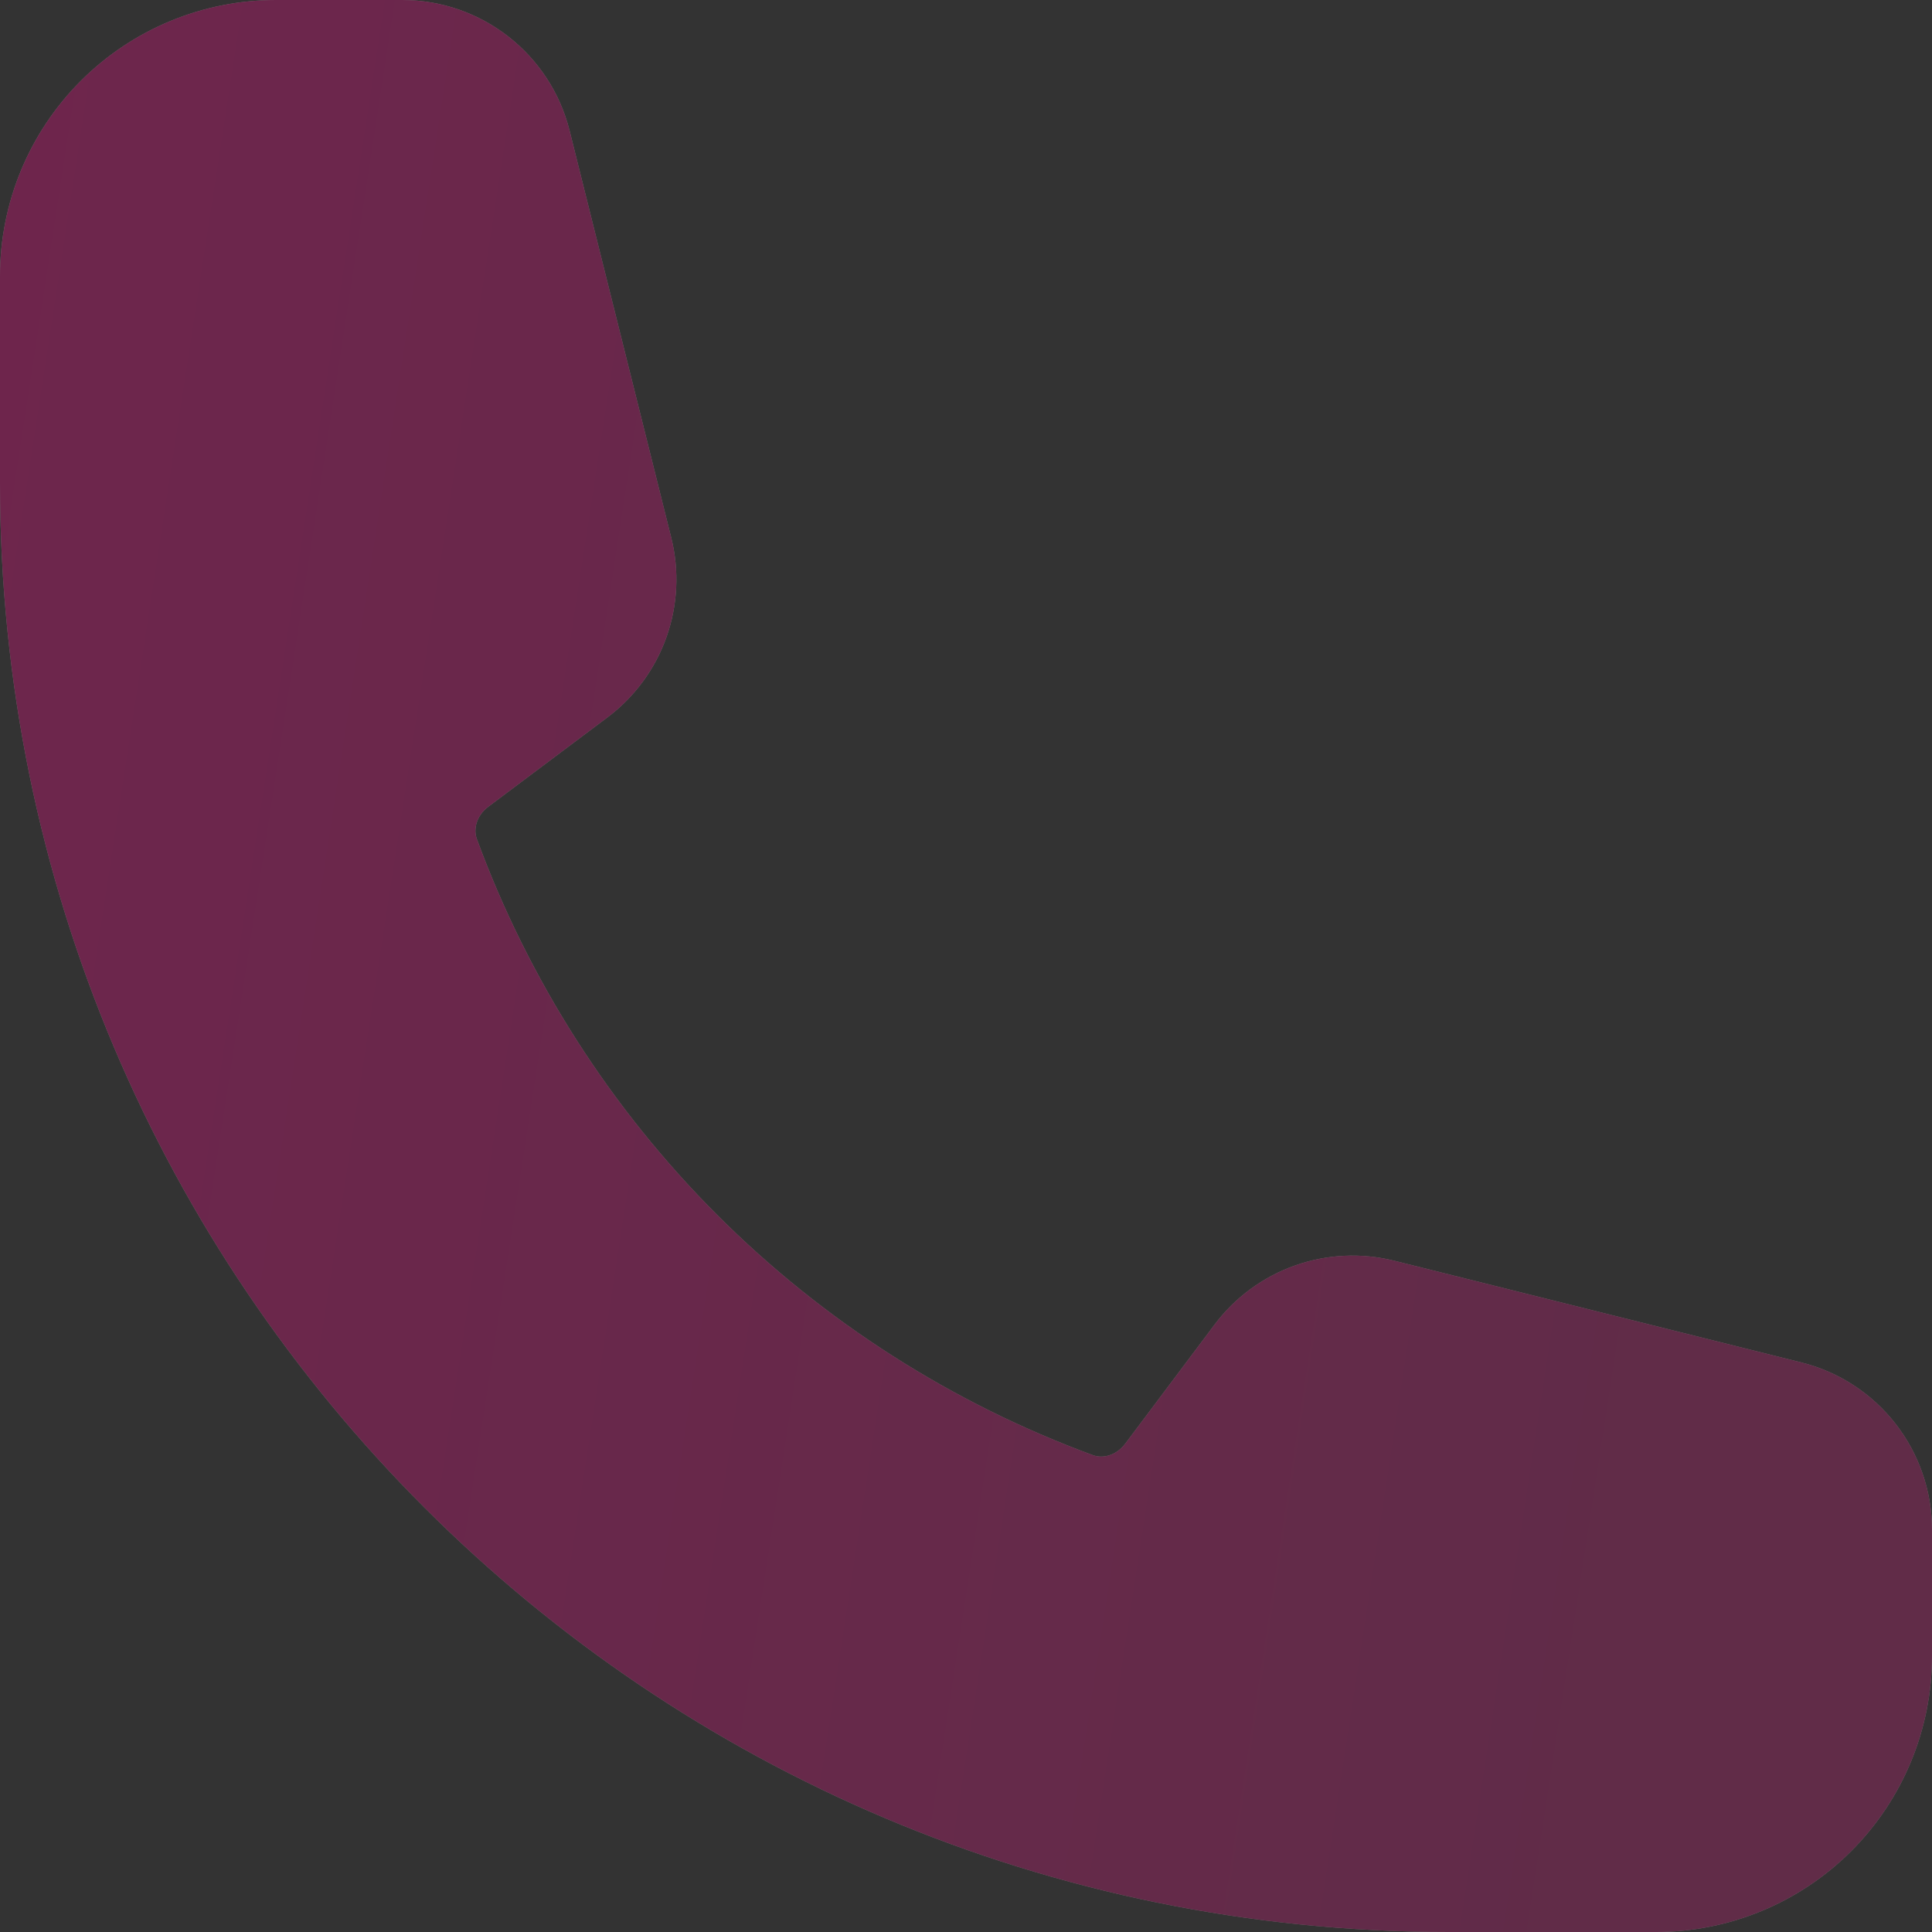
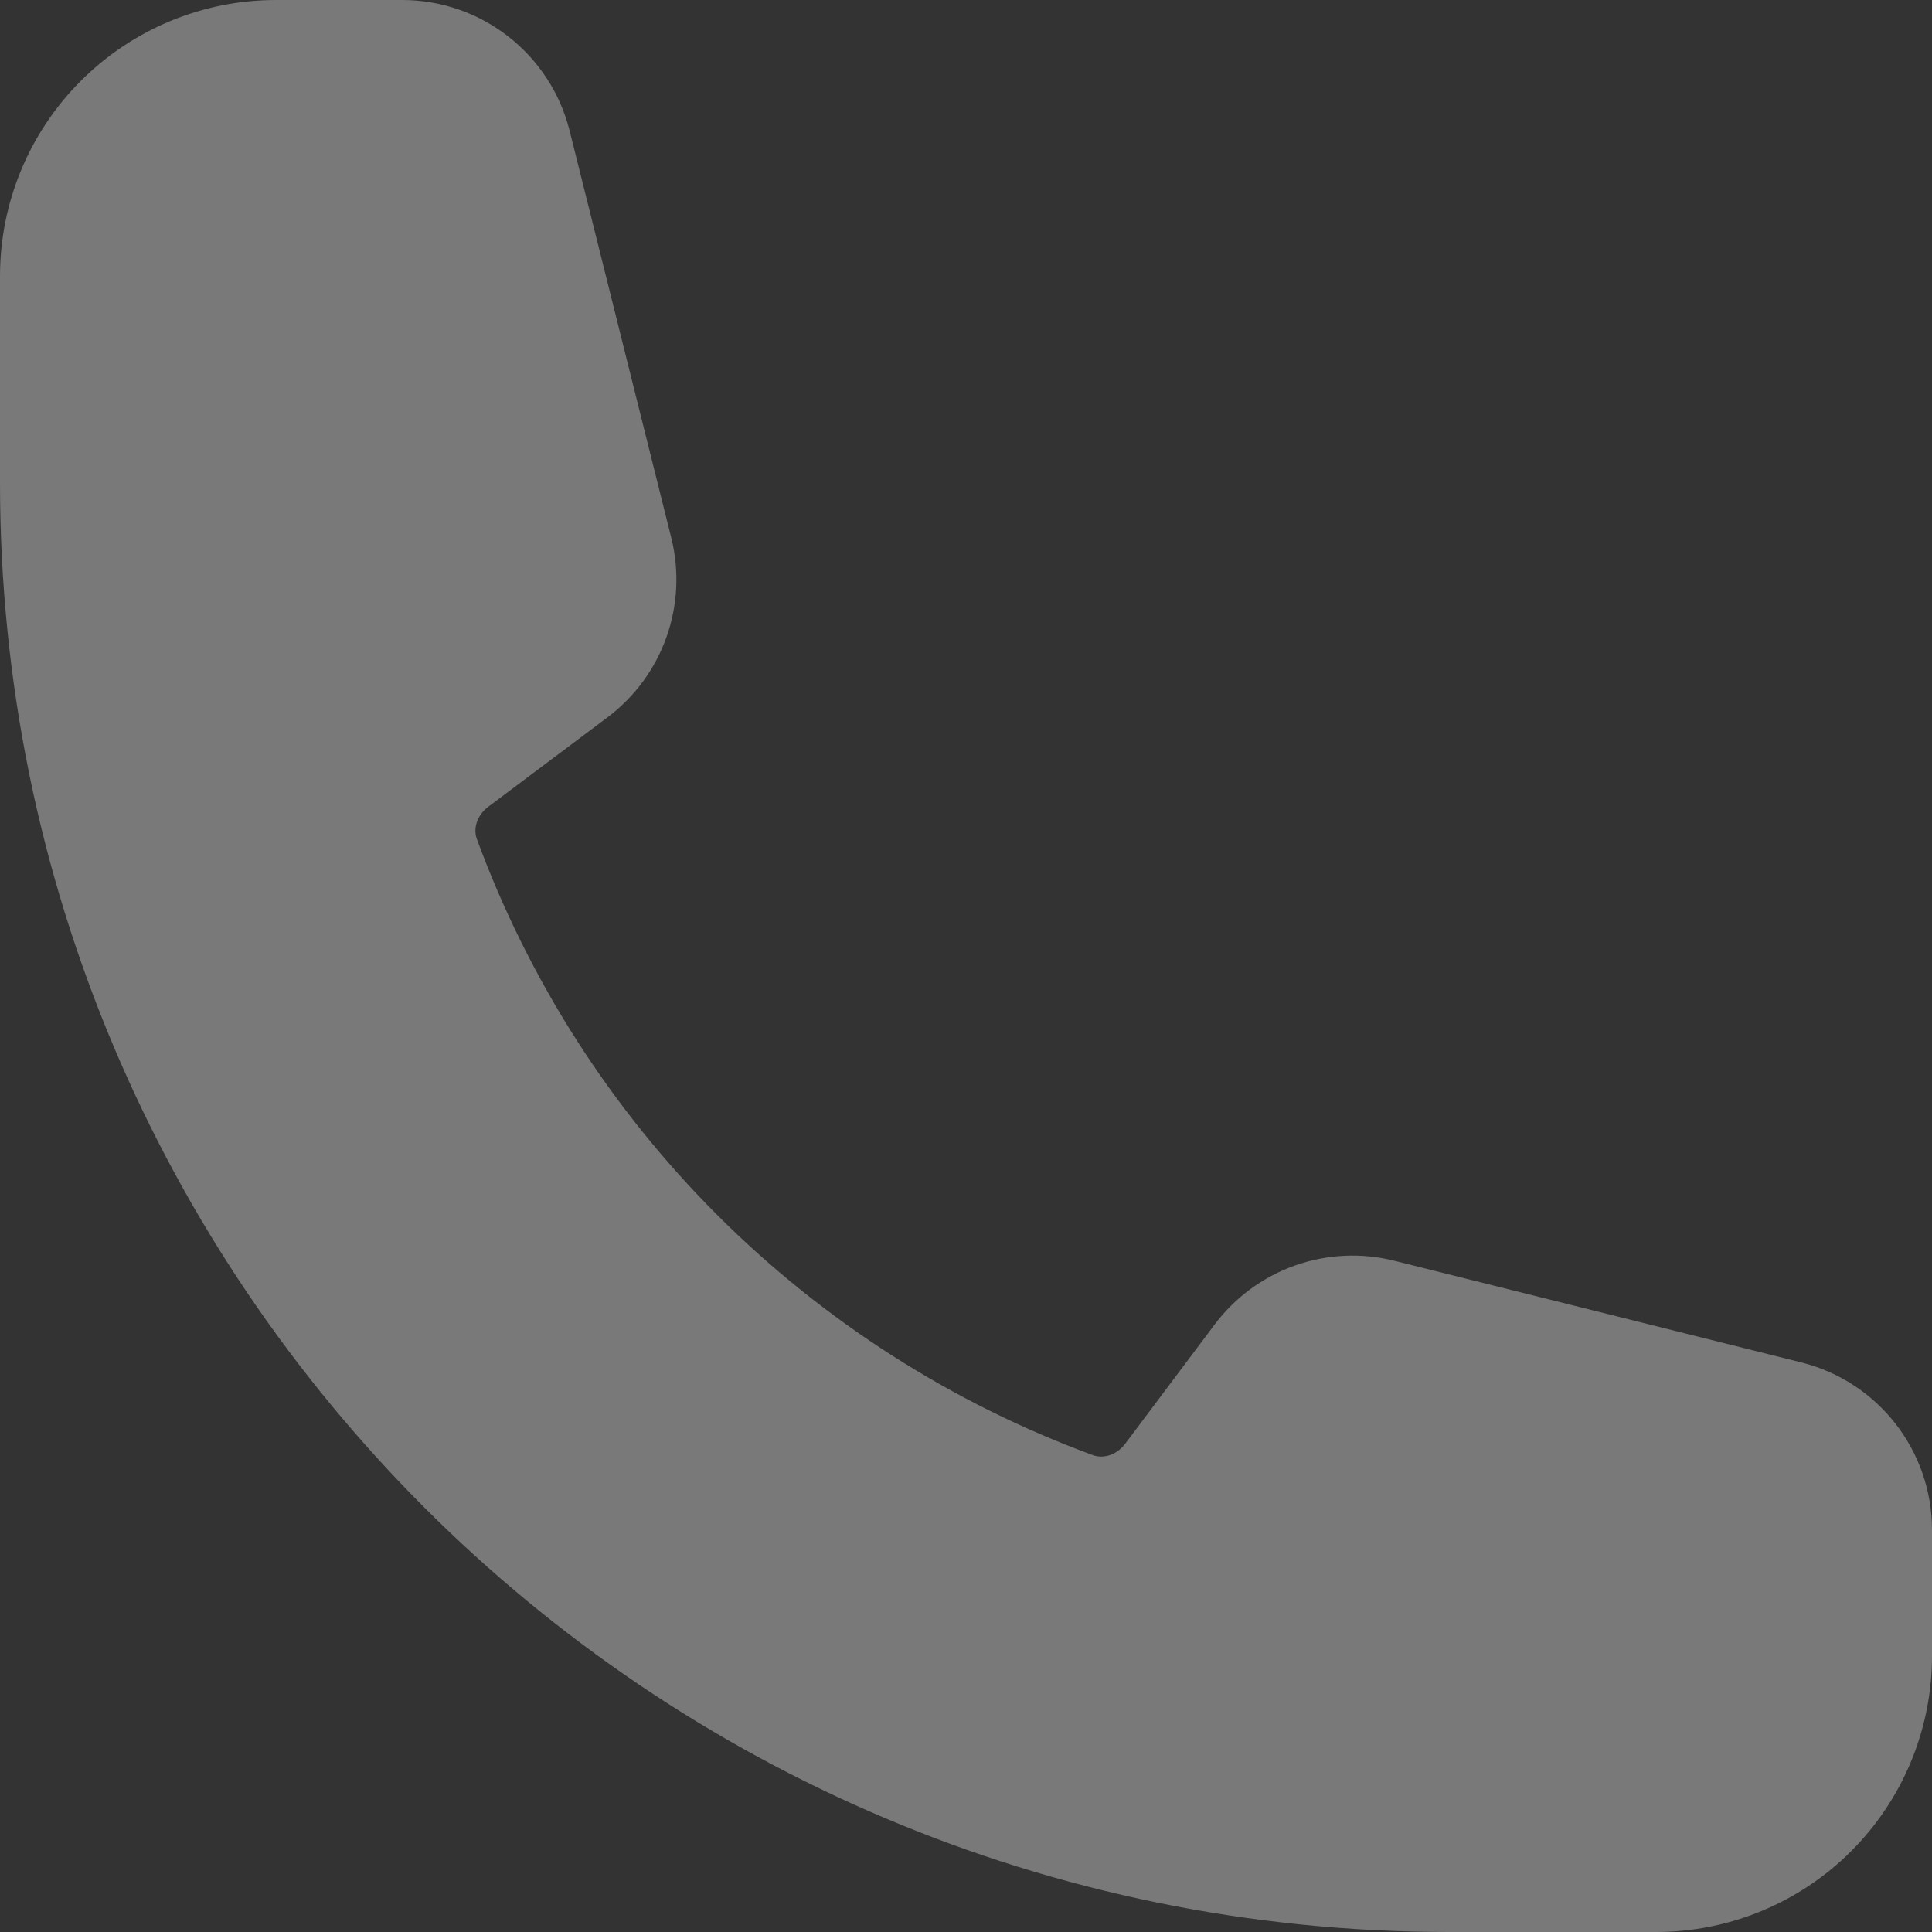
<svg xmlns="http://www.w3.org/2000/svg" width="50" height="50" viewBox="0 0 50 50" fill="none">
  <rect x="0" y="0" width="50" height="50" fill="#333333" stroke="none" />
  <g opacity="0.34">
    <path fill-rule="evenodd" clip-rule="evenodd" d="M0 7.143C0 5.248 0.753 3.432 2.092 2.092C3.432 0.753 5.248 0 7.143 0H10.409C12.457 0 14.243 1.395 14.741 3.381L17.371 13.912C17.585 14.764 17.542 15.661 17.248 16.489C16.954 17.317 16.422 18.04 15.719 18.567L12.64 20.876C12.319 21.117 12.25 21.469 12.341 21.714C13.684 25.369 15.806 28.687 18.559 31.441C21.313 34.194 24.631 36.316 28.286 37.66C28.531 37.75 28.881 37.681 29.124 37.359L31.433 34.281C31.96 33.578 32.683 33.046 33.511 32.752C34.339 32.458 35.236 32.415 36.088 32.629L46.619 35.26C48.605 35.757 50 37.543 50 39.593V42.857C50 44.752 49.248 46.568 47.908 47.908C46.568 49.248 44.752 50 42.857 50H37.5C16.791 50 0 33.209 0 12.5V7.143Z" fill="white" />
-     <path fill-rule="evenodd" clip-rule="evenodd" d="M0 7.143C0 5.248 0.753 3.432 2.092 2.092C3.432 0.753 5.248 0 7.143 0H10.409C12.457 0 14.243 1.395 14.741 3.381L17.371 13.912C17.585 14.764 17.542 15.661 17.248 16.489C16.954 17.317 16.422 18.04 15.719 18.567L12.64 20.876C12.319 21.117 12.25 21.469 12.341 21.714C13.684 25.369 15.806 28.687 18.559 31.441C21.313 34.194 24.631 36.316 28.286 37.66C28.531 37.75 28.881 37.681 29.124 37.359L31.433 34.281C31.96 33.578 32.683 33.046 33.511 32.752C34.339 32.458 35.236 32.415 36.088 32.629L46.619 35.26C48.605 35.757 50 37.543 50 39.593V42.857C50 44.752 49.248 46.568 47.908 47.908C46.568 49.248 44.752 50 42.857 50H37.5C16.791 50 0 33.209 0 12.5V7.143Z" fill="url(#paint0_linear_52_633)" />
  </g>
  <defs>
    <linearGradient id="paint0_linear_52_633" x1="45.467" y1="44.767" x2="-7.3" y2="36.66" gradientUnits="userSpaceOnUse">
      <stop stop-color="#B81C70" />
      <stop offset="0.071" stop-color="#B81C70" />
      <stop offset="1" stop-color="#E1097D" />
    </linearGradient>
  </defs>
</svg>